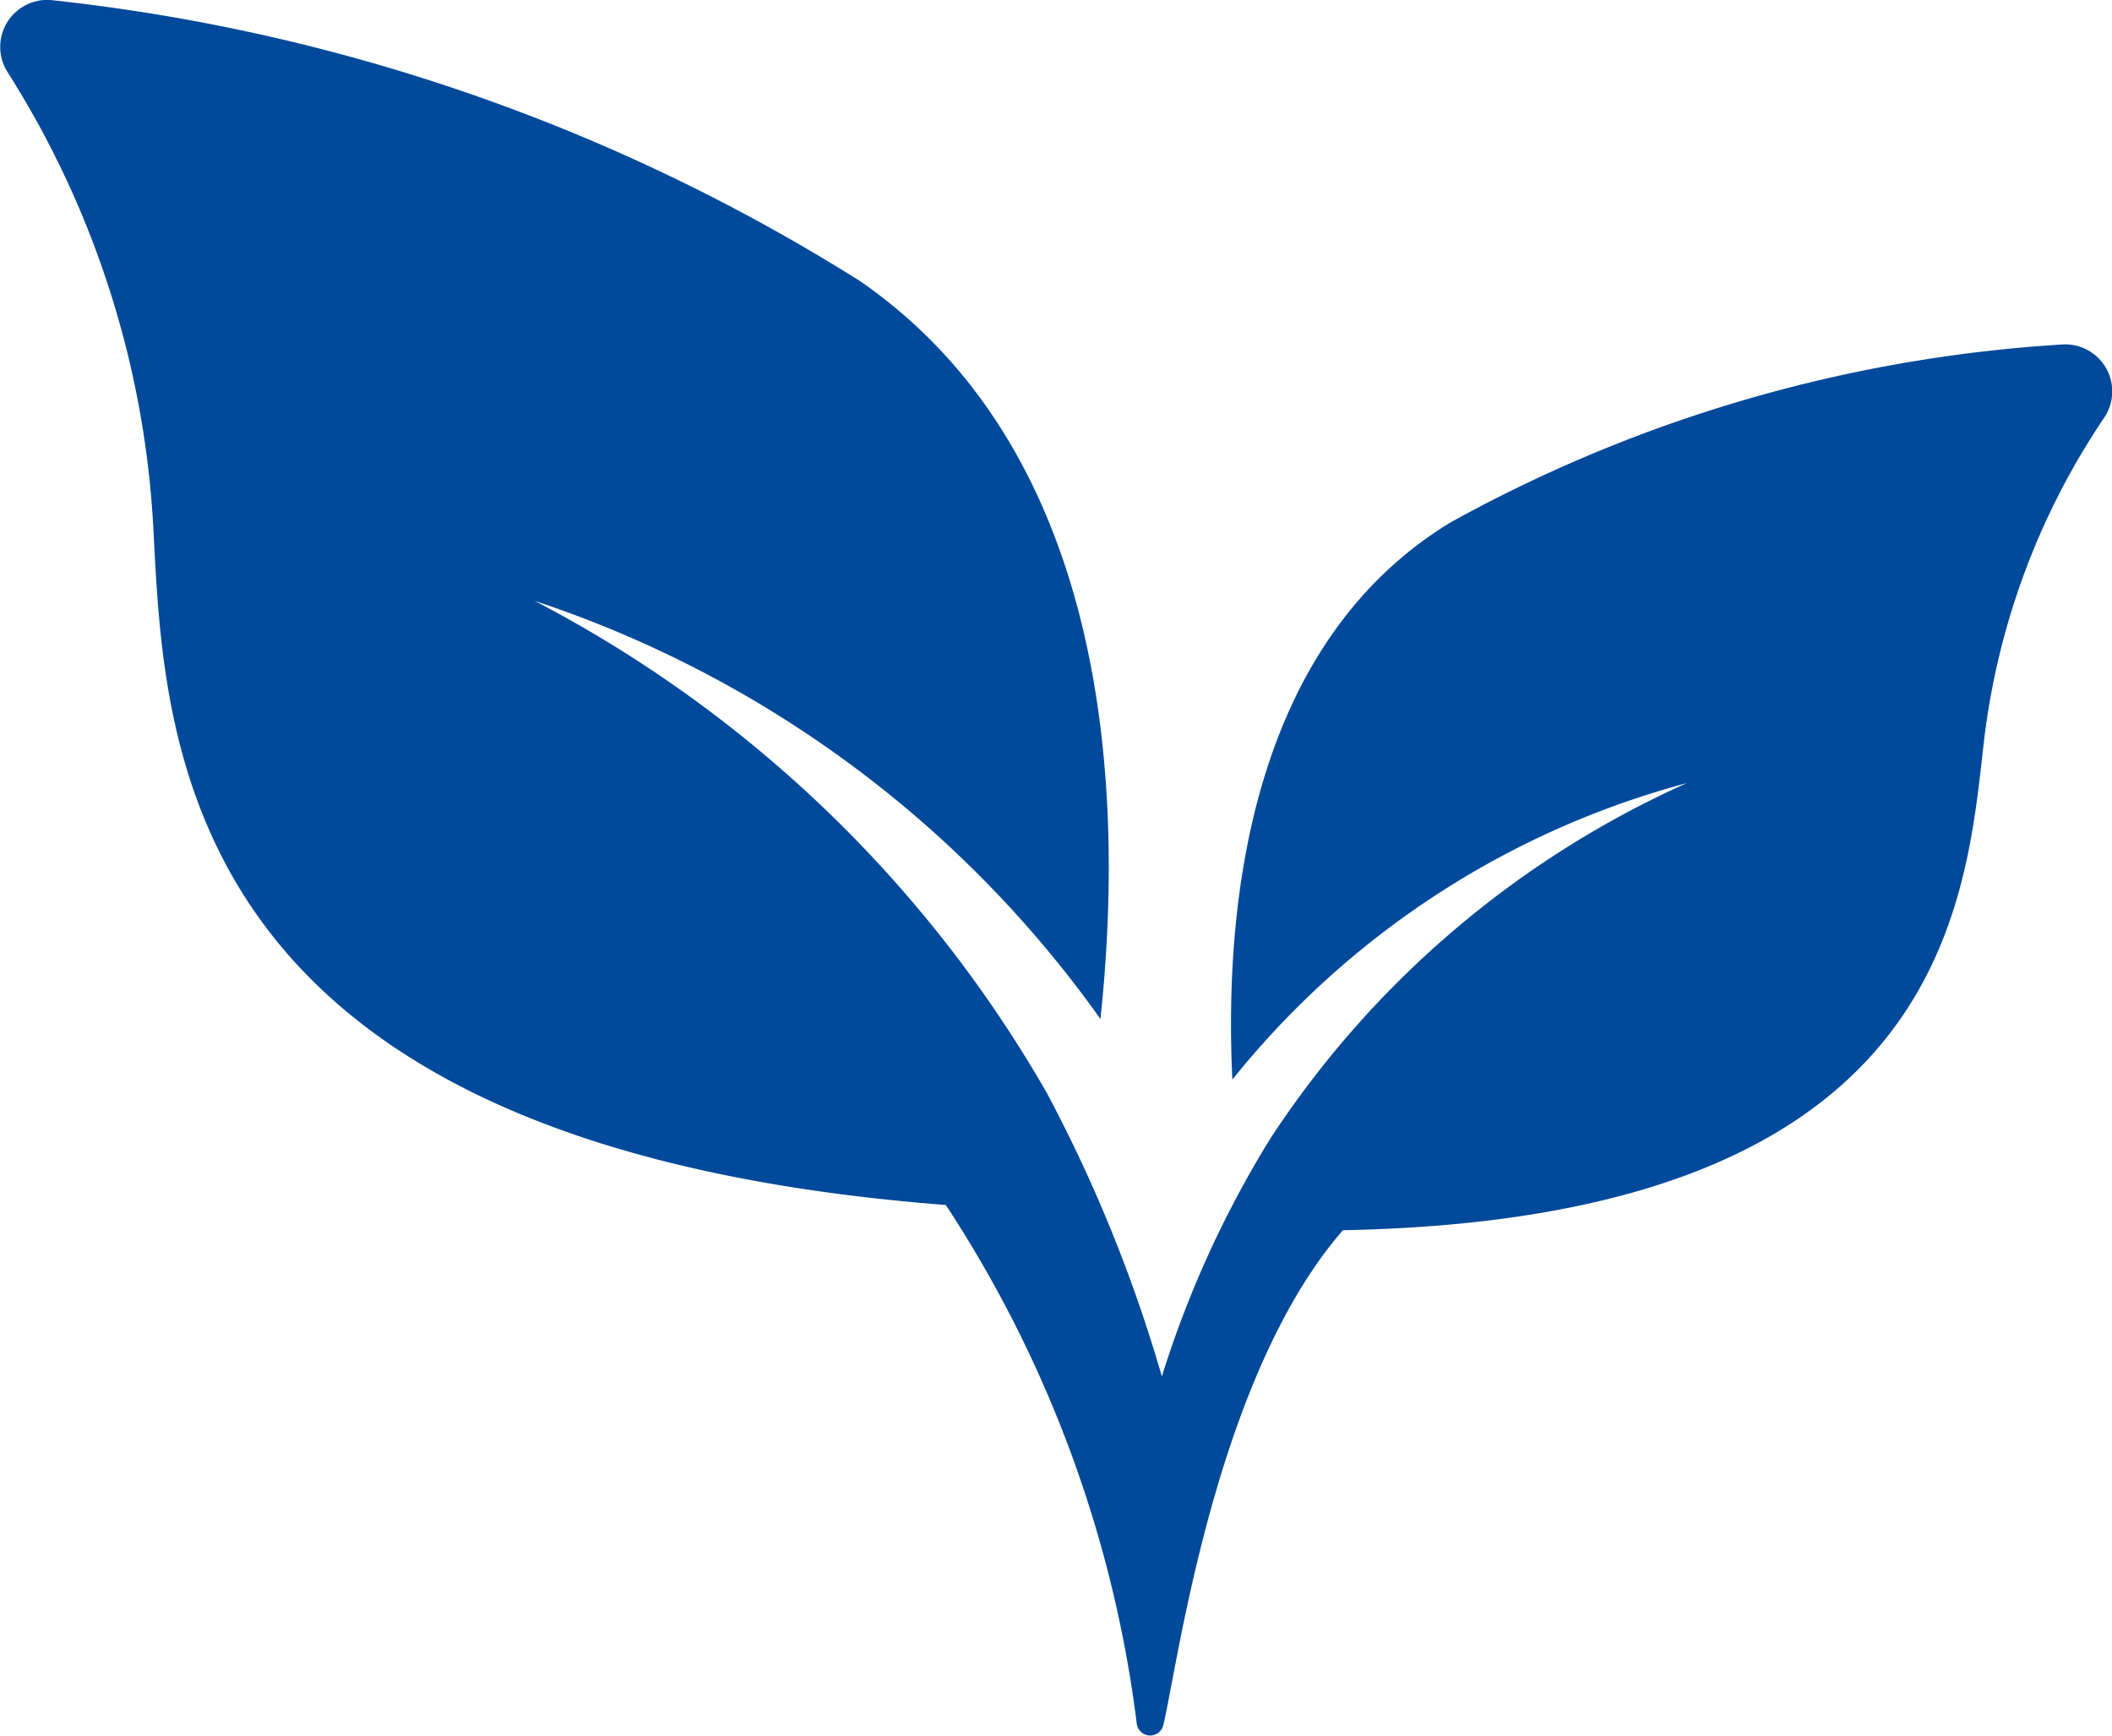
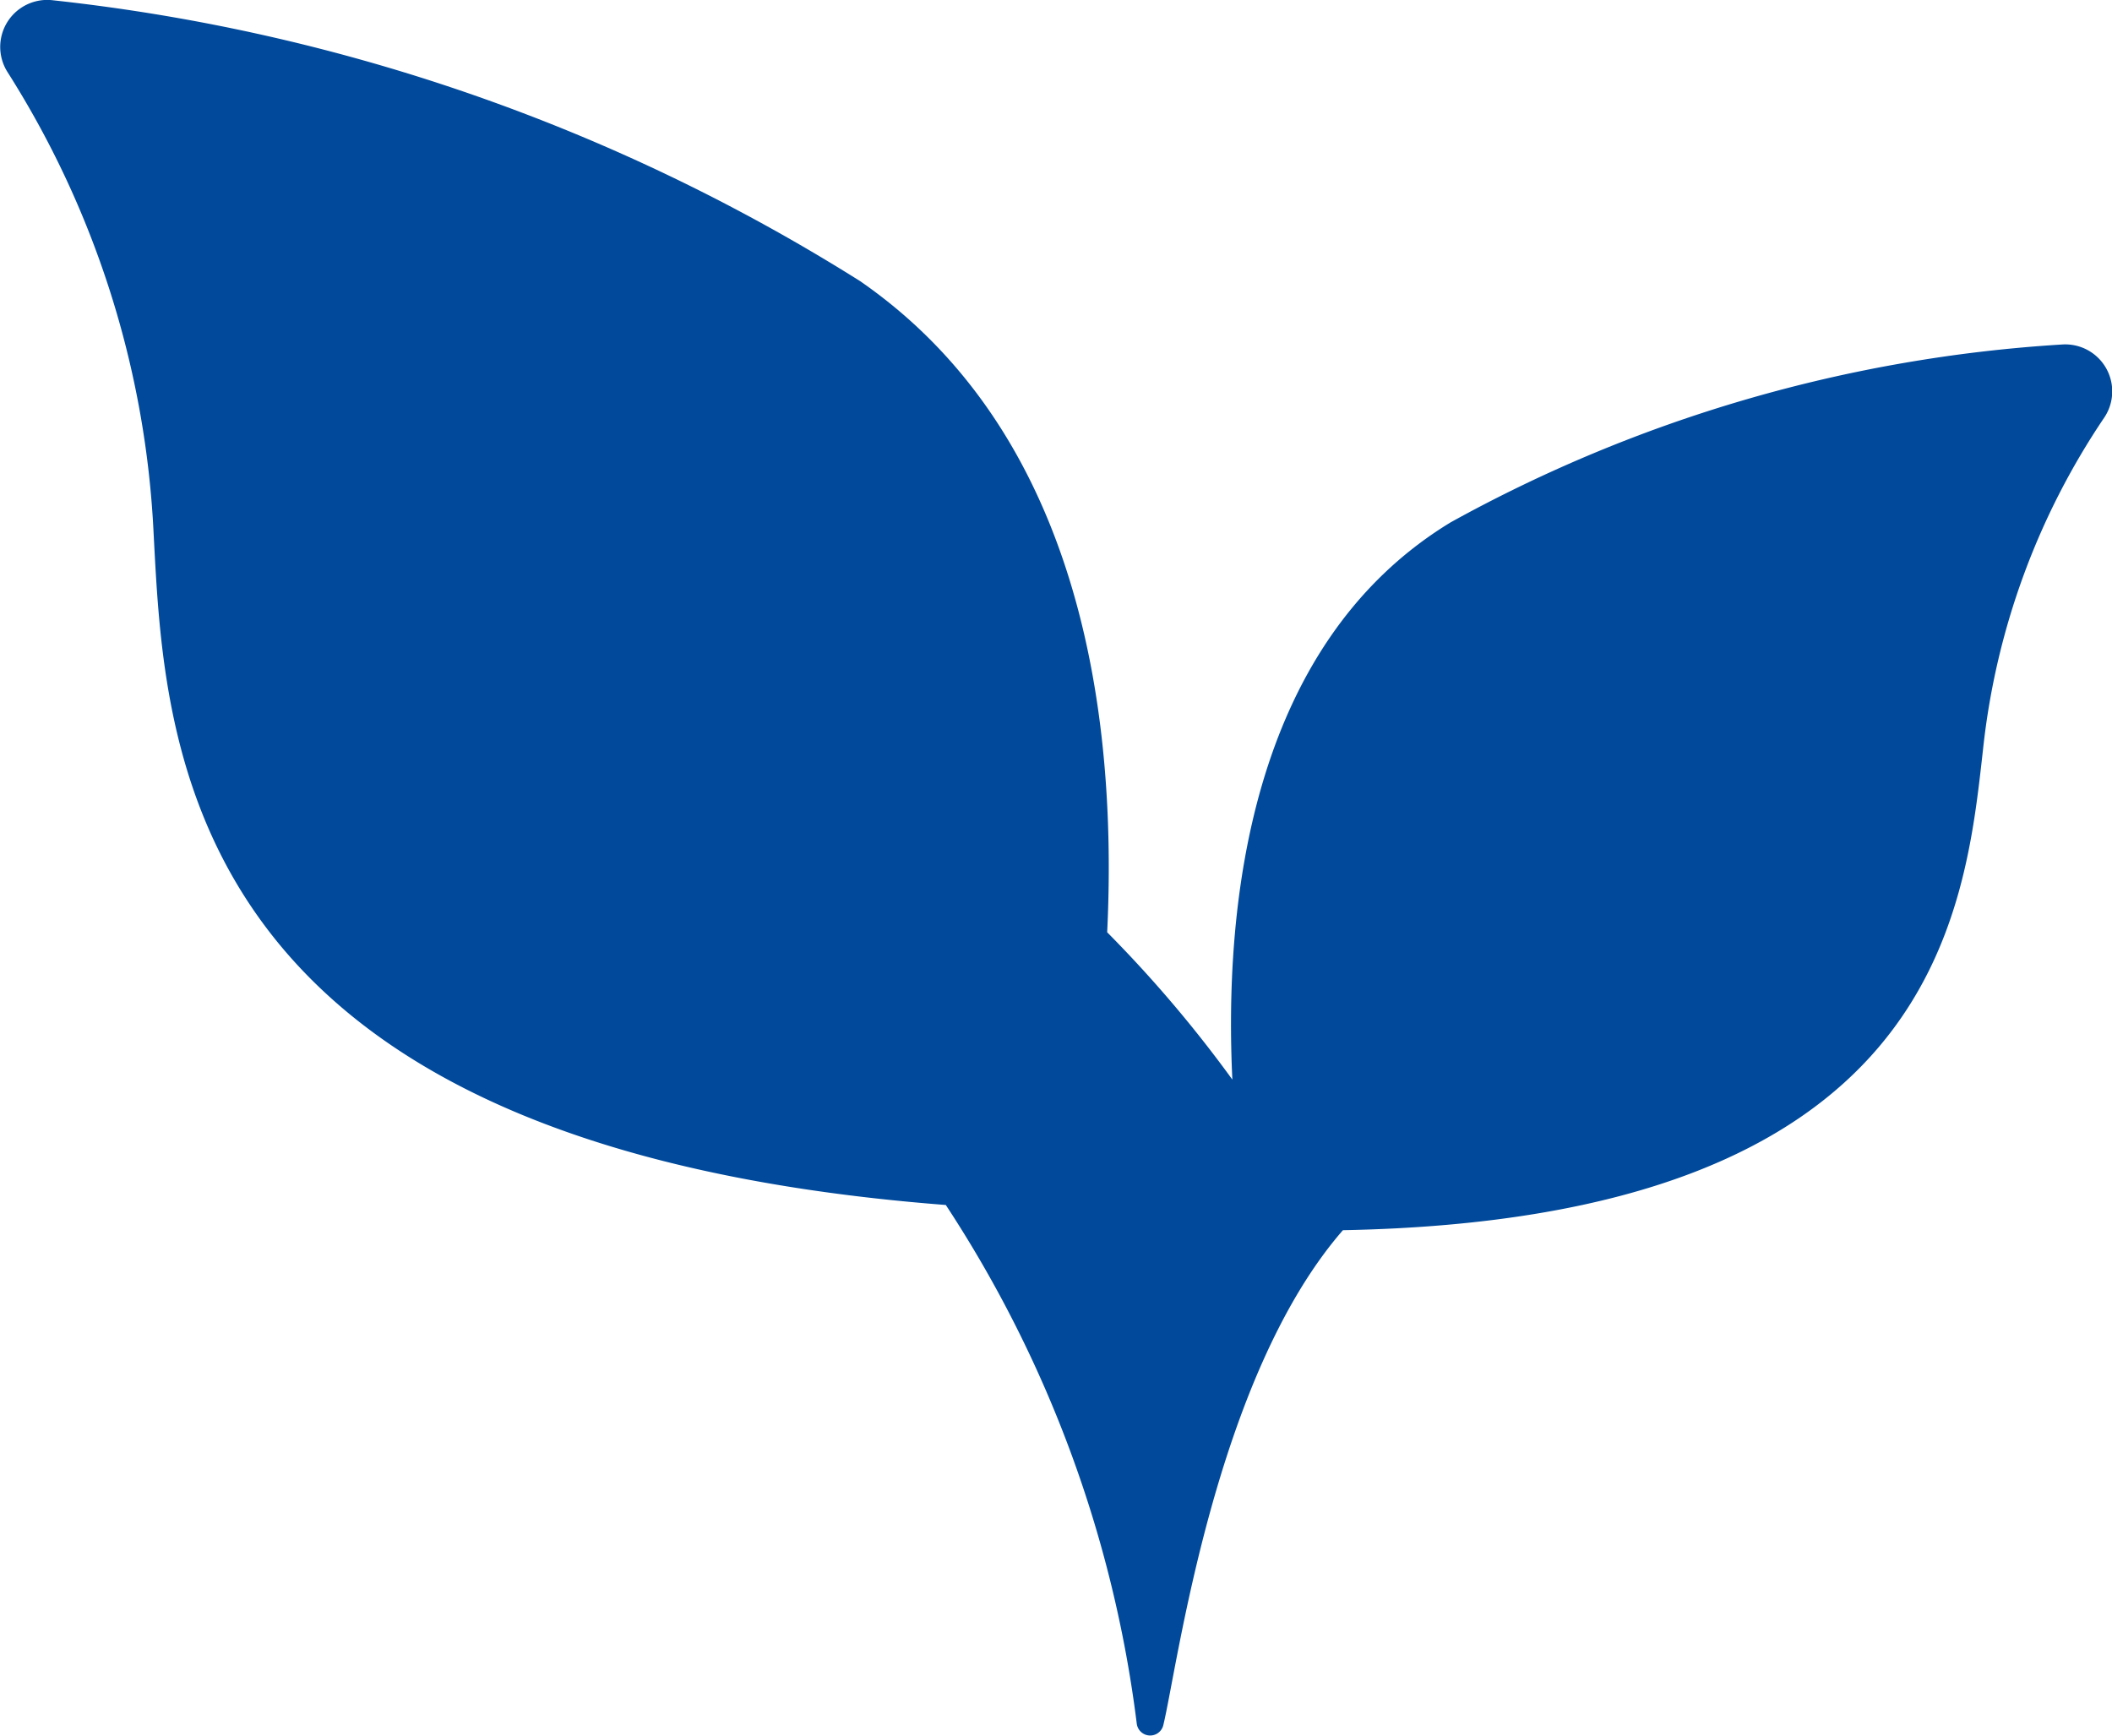
<svg xmlns="http://www.w3.org/2000/svg" width="20.939" height="17.208" viewBox="0 0 20.939 17.208">
-   <path d="M14.382 5.179c-2.018 1.227-2.244 3.859-2.164 5.525a8.633 8.633 0 0 1 4.506-2.94 9.655 9.655 0 0 0-4.133 3.53 10.34 10.34 0 0 0-1.072 2.353 14.548 14.548 0 0 0-1.139-2.808A12.517 12.517 0 0 0 5.3 5.957a11.191 11.191 0 0 1 5.61 4.146c.23-2.151.136-5.575-2.383-7.316a18.825 18.825 0 0 0-8-2.784.466.466 0 0 0-.451.714 9.357 9.357 0 0 1 1.447 4.572c.113 2.131.244 6.07 7.854 6.658a12.089 12.089 0 0 1 1.893 5.141.134.134 0 0 0 .263.018c.14-.572.508-3.446 1.781-4.909 5.886-.111 6.163-3.137 6.347-4.773a7.247 7.247 0 0 1 1.2-3.282.466.466 0 0 0-.423-.726 14.331 14.331 0 0 0-6.056 1.763z" fill="#00499b" />
+   <path d="M14.382 5.179c-2.018 1.227-2.244 3.859-2.164 5.525A12.517 12.517 0 0 0 5.3 5.957a11.191 11.191 0 0 1 5.61 4.146c.23-2.151.136-5.575-2.383-7.316a18.825 18.825 0 0 0-8-2.784.466.466 0 0 0-.451.714 9.357 9.357 0 0 1 1.447 4.572c.113 2.131.244 6.07 7.854 6.658a12.089 12.089 0 0 1 1.893 5.141.134.134 0 0 0 .263.018c.14-.572.508-3.446 1.781-4.909 5.886-.111 6.163-3.137 6.347-4.773a7.247 7.247 0 0 1 1.2-3.282.466.466 0 0 0-.423-.726 14.331 14.331 0 0 0-6.056 1.763z" fill="#00499b" />
</svg>